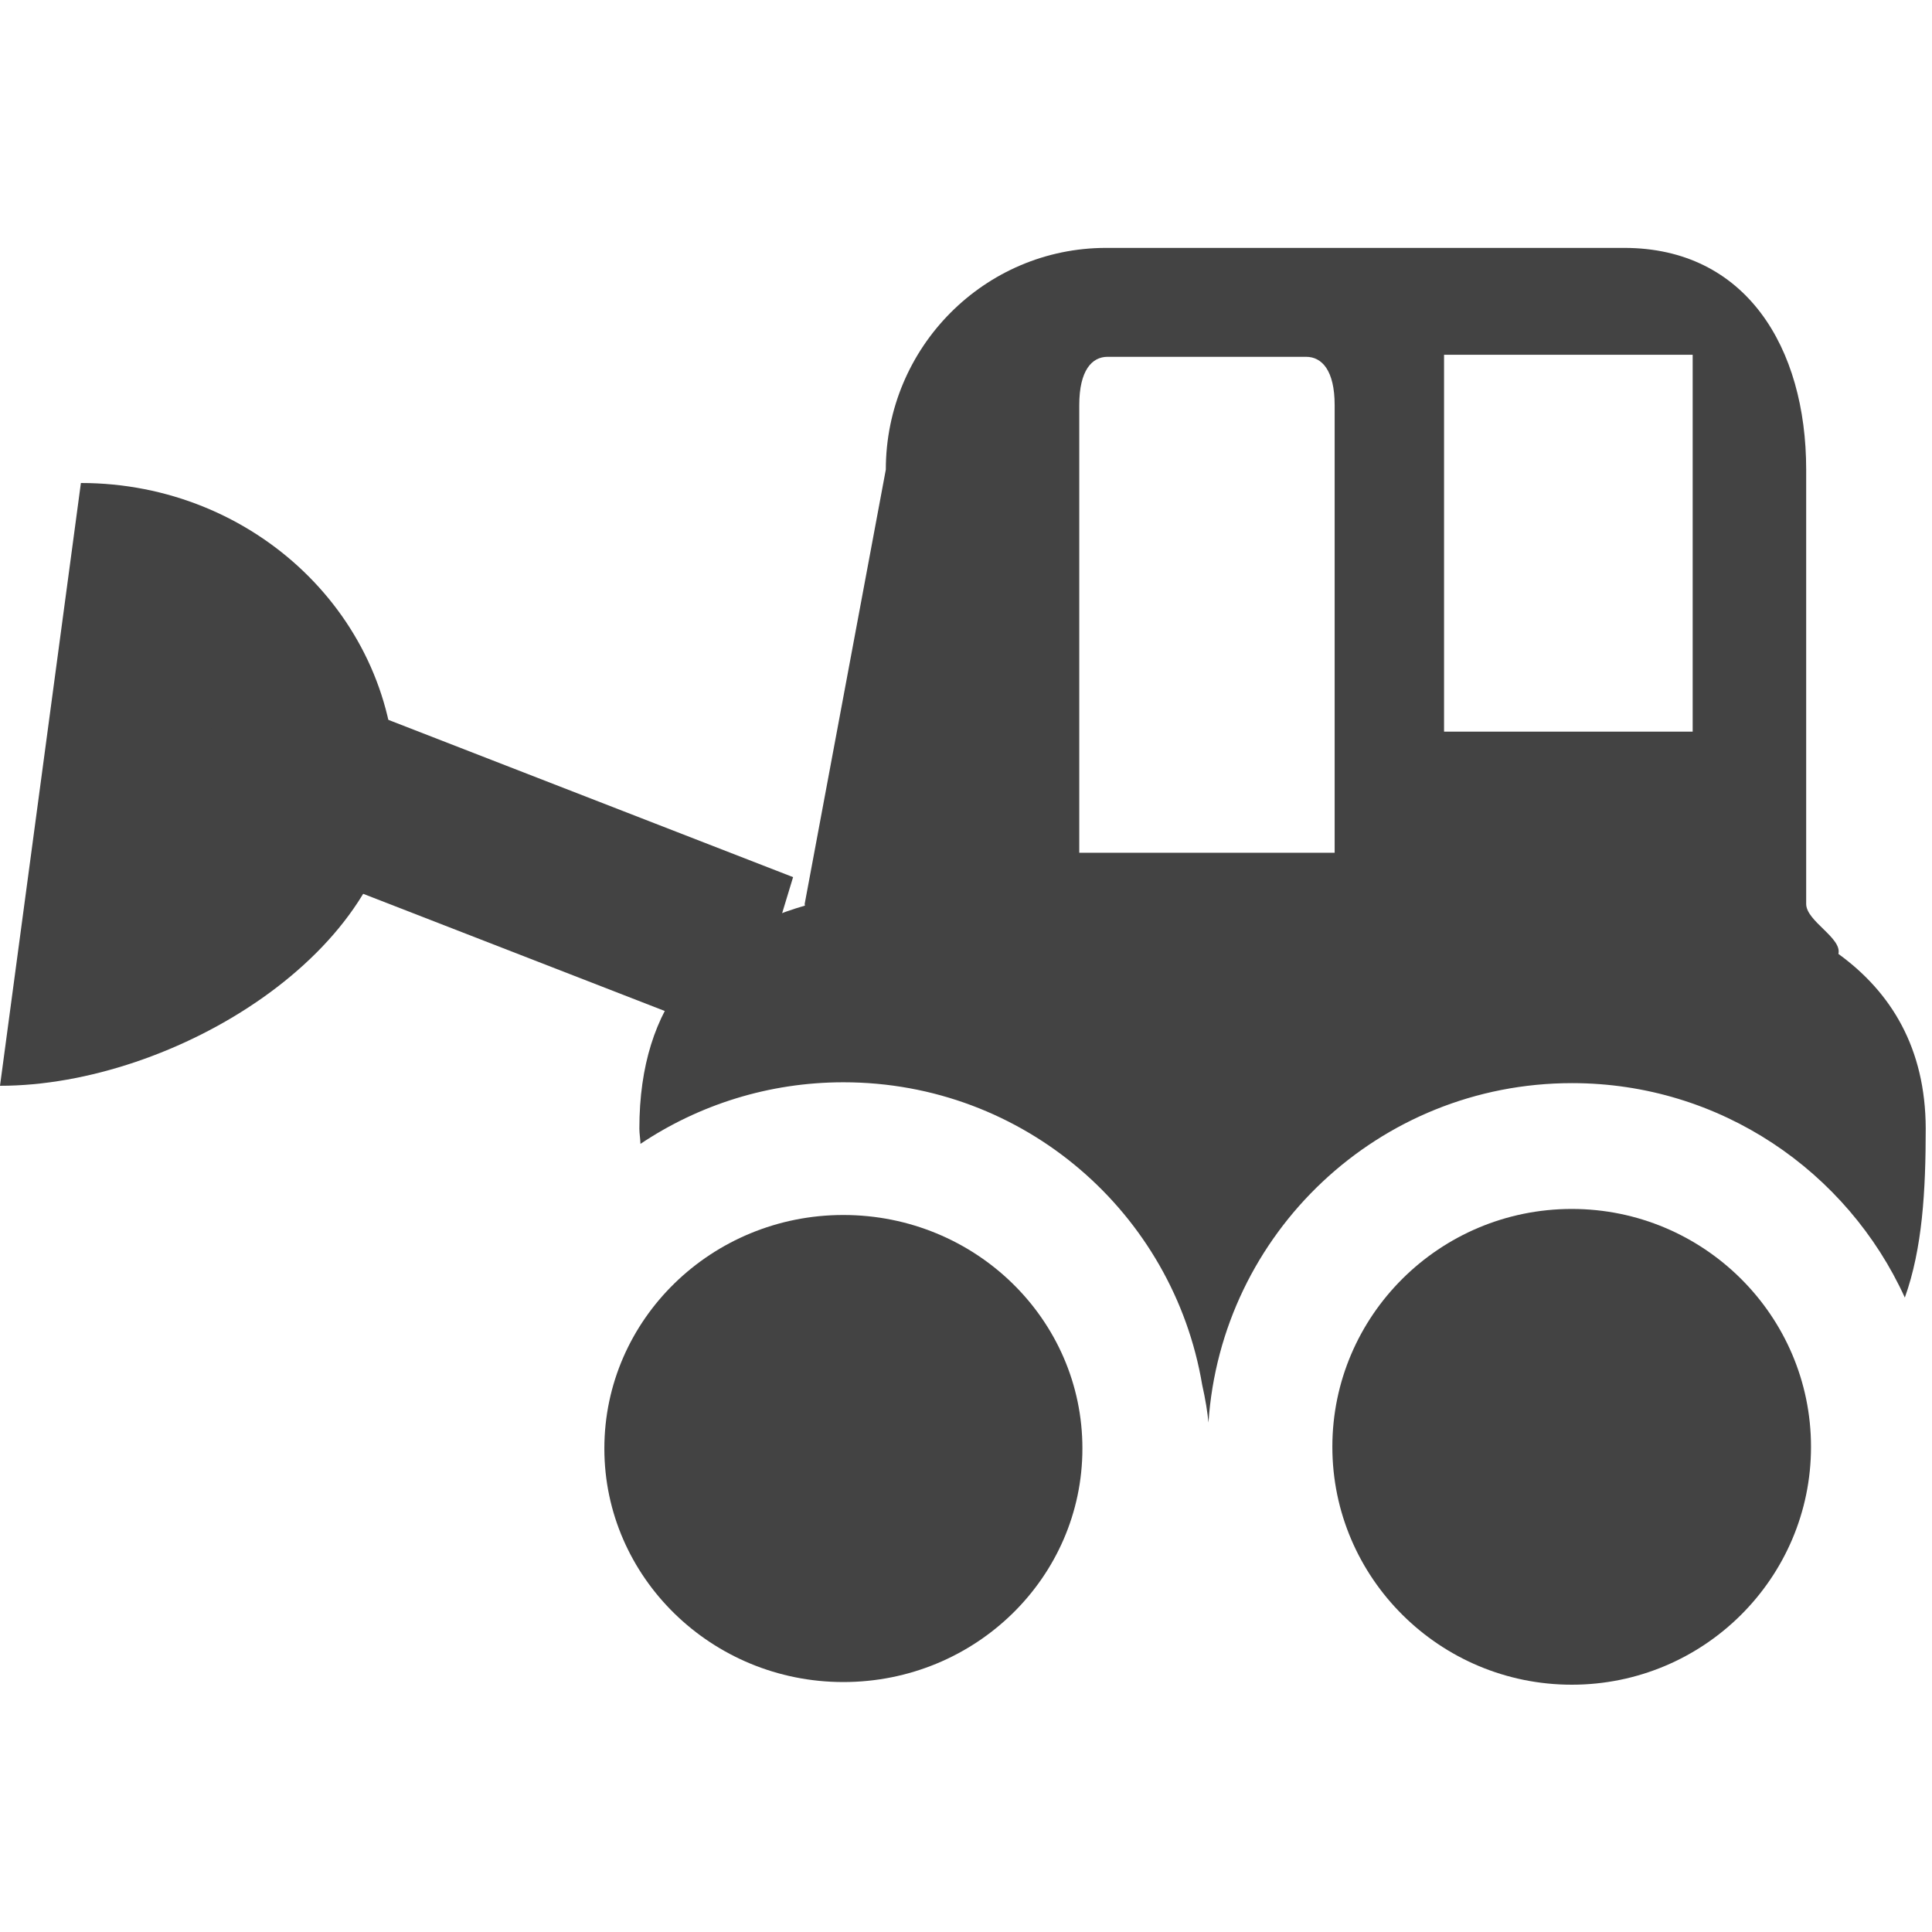
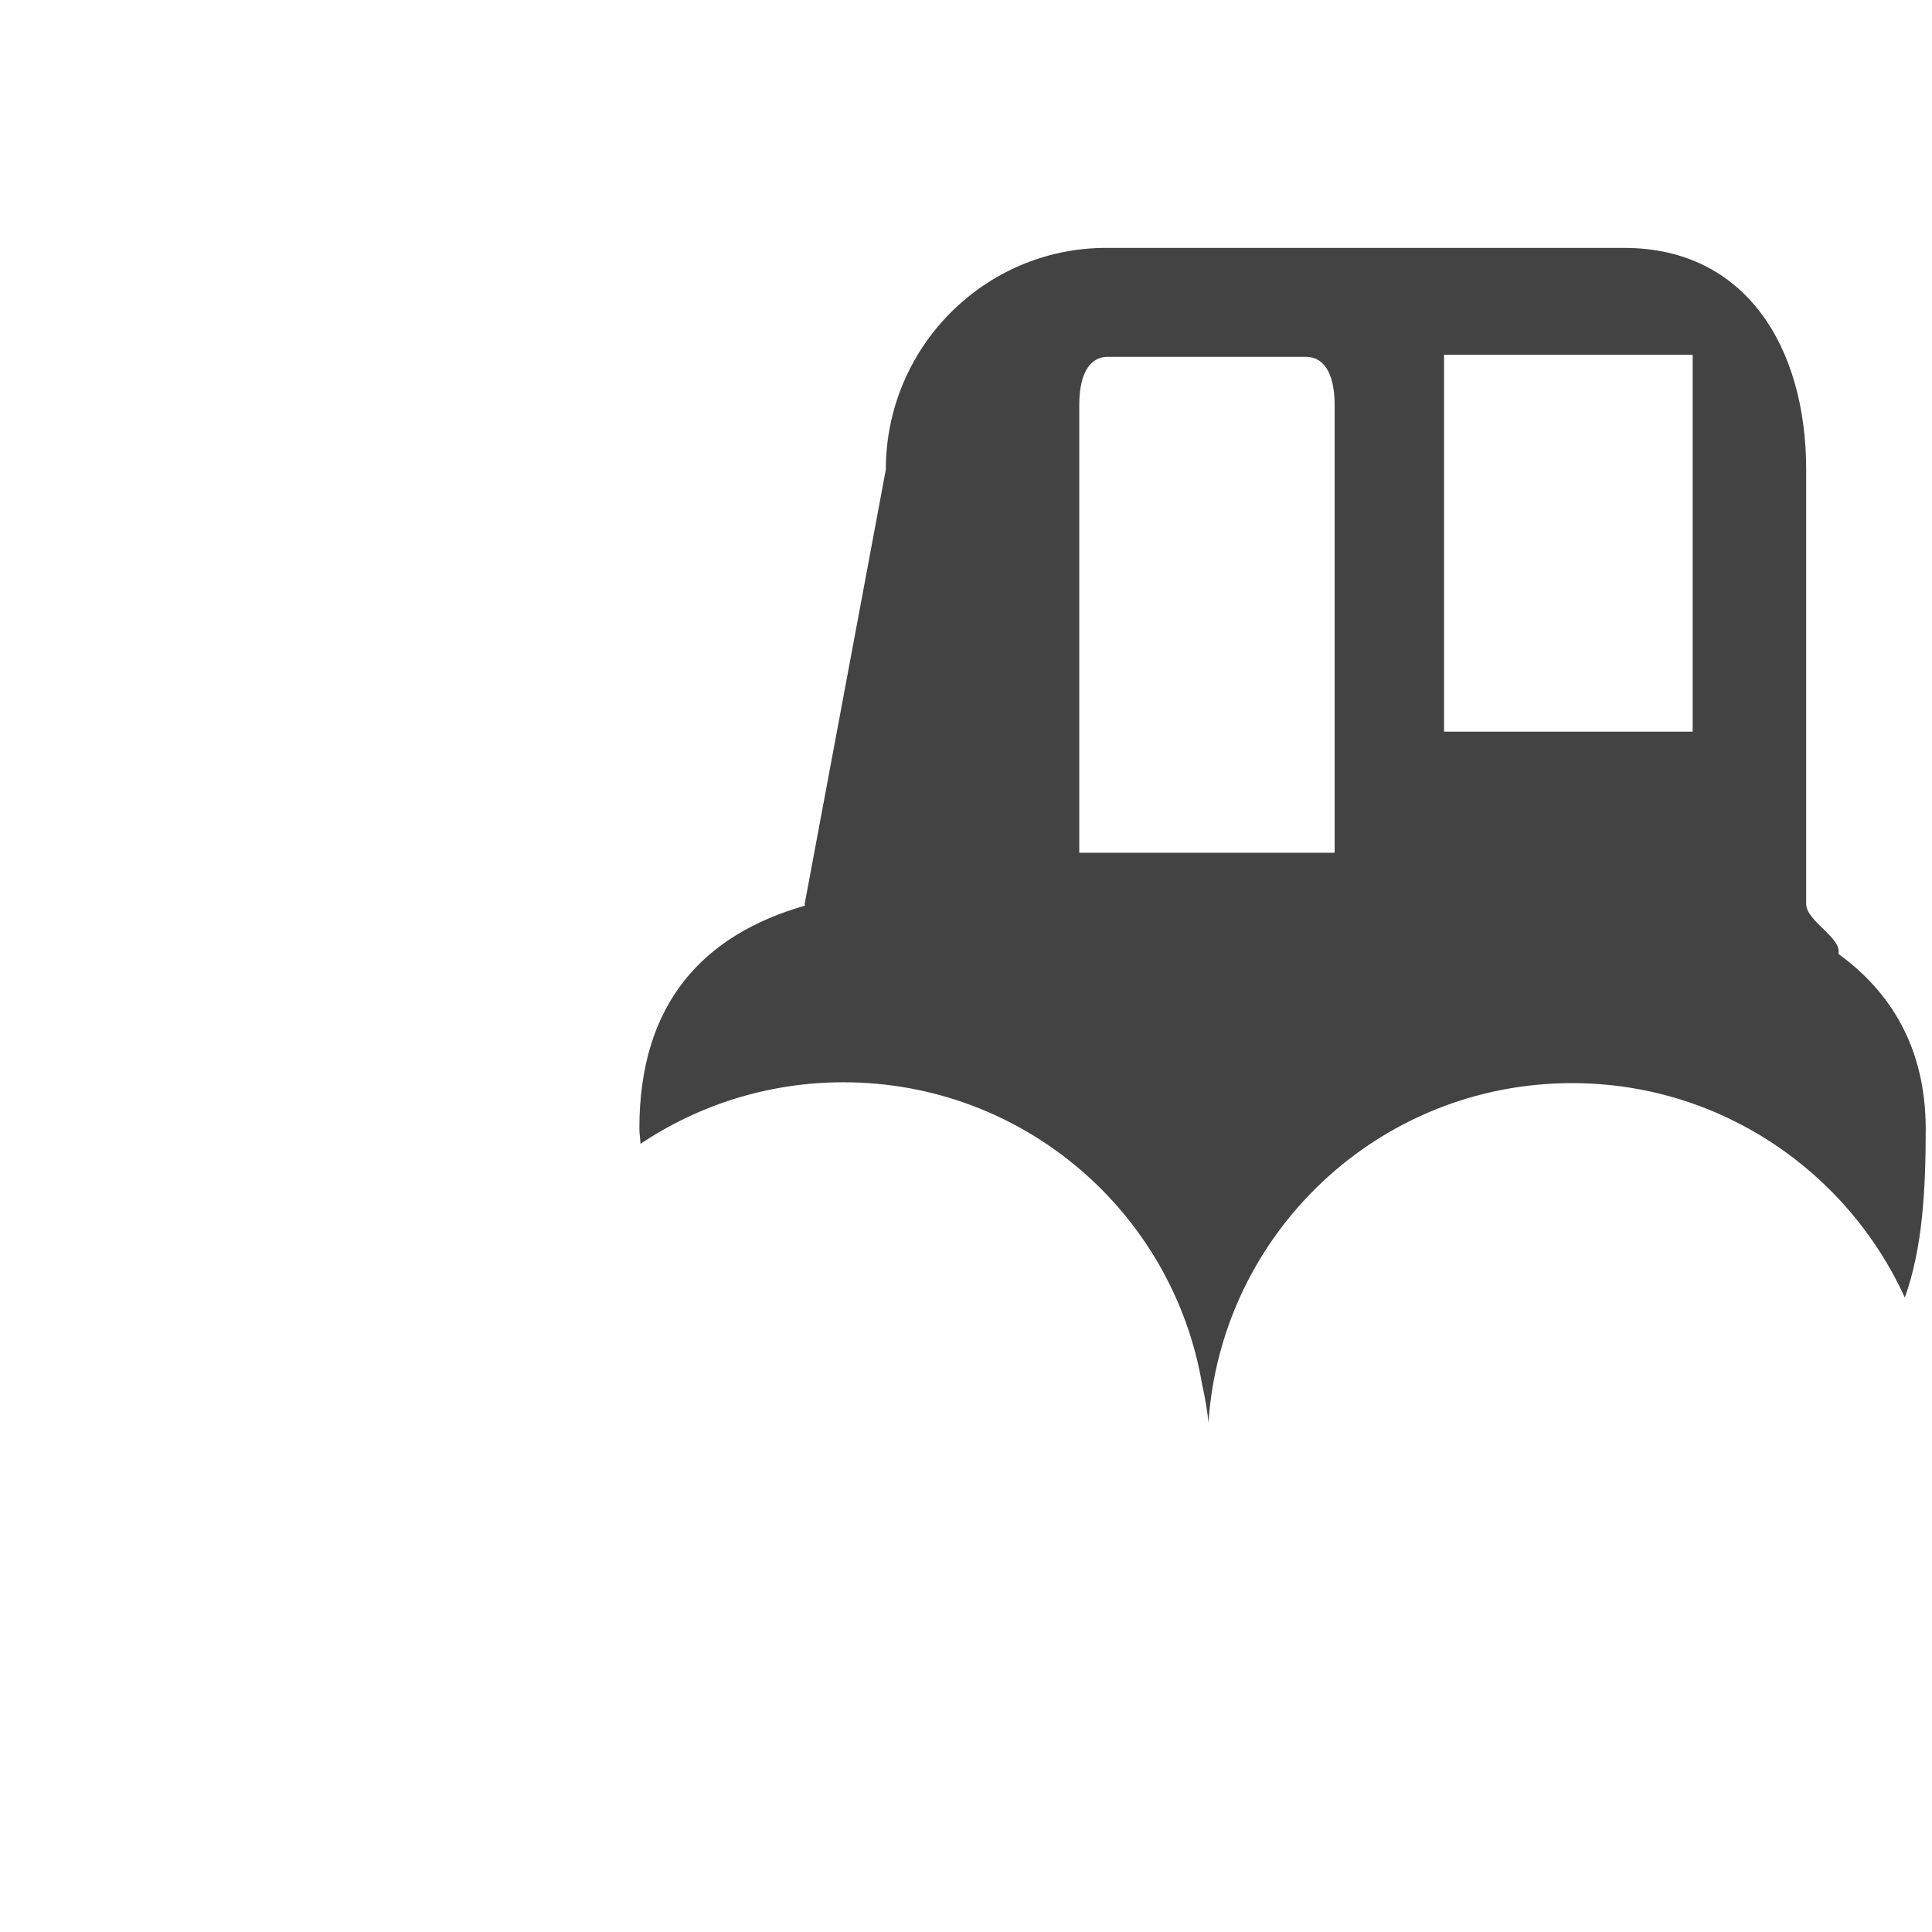
<svg xmlns="http://www.w3.org/2000/svg" width="800px" height="800px" viewBox="0 0 16 16" version="1.1" class="si-glyph si-glyph-caterpillar-machine">
  <title>caterpillar-machine</title>
  <defs>

</defs>
  <g stroke="none" stroke-width="1" fill="none" fill-rule="evenodd">
    <g transform="translate(0, 2)" fill="#434343">
      <g transform="translate(5, 8)">
-         <path d="M8.017,0.012 C6.923,0.012 6.034,0.895 6.034,1.982 C6.034,3.069 6.924,3.952 8.017,3.952 C9.11,3.952 9.998,3.069 9.998,1.982 C9.998,0.895 9.109,0.012 8.017,0.012 L8.017,0.012 Z" class="si-glyph-fill">
- 
- </path>
-         <path d="M1.984,0.062 C0.894,0.062 0.005,0.927 0.005,1.996 C0.005,3.062 0.894,3.93 1.984,3.93 C3.078,3.93 3.964,3.063 3.964,1.996 C3.965,0.928 3.078,0.062 1.984,0.062 L1.984,0.062 Z" class="si-glyph-fill">
- 
- </path>
-       </g>
-       <path d="M3.276,4.496 C3.276,5.875 1.439,6.992 0,6.992 L0.67,2 C2.109,2 3.276,3.117 3.276,4.496 L3.276,4.496 Z" class="si-glyph-fill">
- 
- </path>
-       <path d="M6.155,6.625 L1.509,4.82 L1.923,3.459 L6.568,5.264 L6.155,6.625 Z" class="si-glyph-fill">
- 
- </path>
+         </g>
      <path d="M15.225,5.9 C15.256,5.767 14.958,5.629 14.958,5.486 L14.958,1.889 C14.958,0.876 14.457,0.053 13.451,0.053 L9.16,0.053 C8.154,0.053 7.336,0.876 7.336,1.889 L6.664,5.486 L6.666,5.5 C5.831,5.74 5.295,6.301 5.295,7.346 C5.295,7.39 5.303,7.429 5.304,7.473 C5.785,7.151 6.364,6.963 6.985,6.963 C8.482,6.963 9.717,8.047 9.956,9.469 C9.983,9.588 10,9.696 10.008,9.781 C10.113,8.215 11.415,6.97 13.019,6.97 C14.246,6.97 15.299,7.701 15.775,8.746 C15.921,8.339 15.948,7.86 15.948,7.345 C15.946,6.68 15.662,6.217 15.225,5.9 L15.225,5.9 Z M11.053,5.062 L8.938,5.062 L8.938,1.355 C8.938,1.067 9.043,0.955 9.172,0.955 L10.817,0.955 C10.947,0.955 11.053,1.067 11.053,1.355 L11.053,5.062 L11.053,5.062 Z M14.018,4.059 L11.959,4.059 L11.959,0.938 L14.018,0.938 L14.018,4.059 L14.018,4.059 Z" class="si-glyph-fill">

</path>
    </g>
  </g>
</svg>